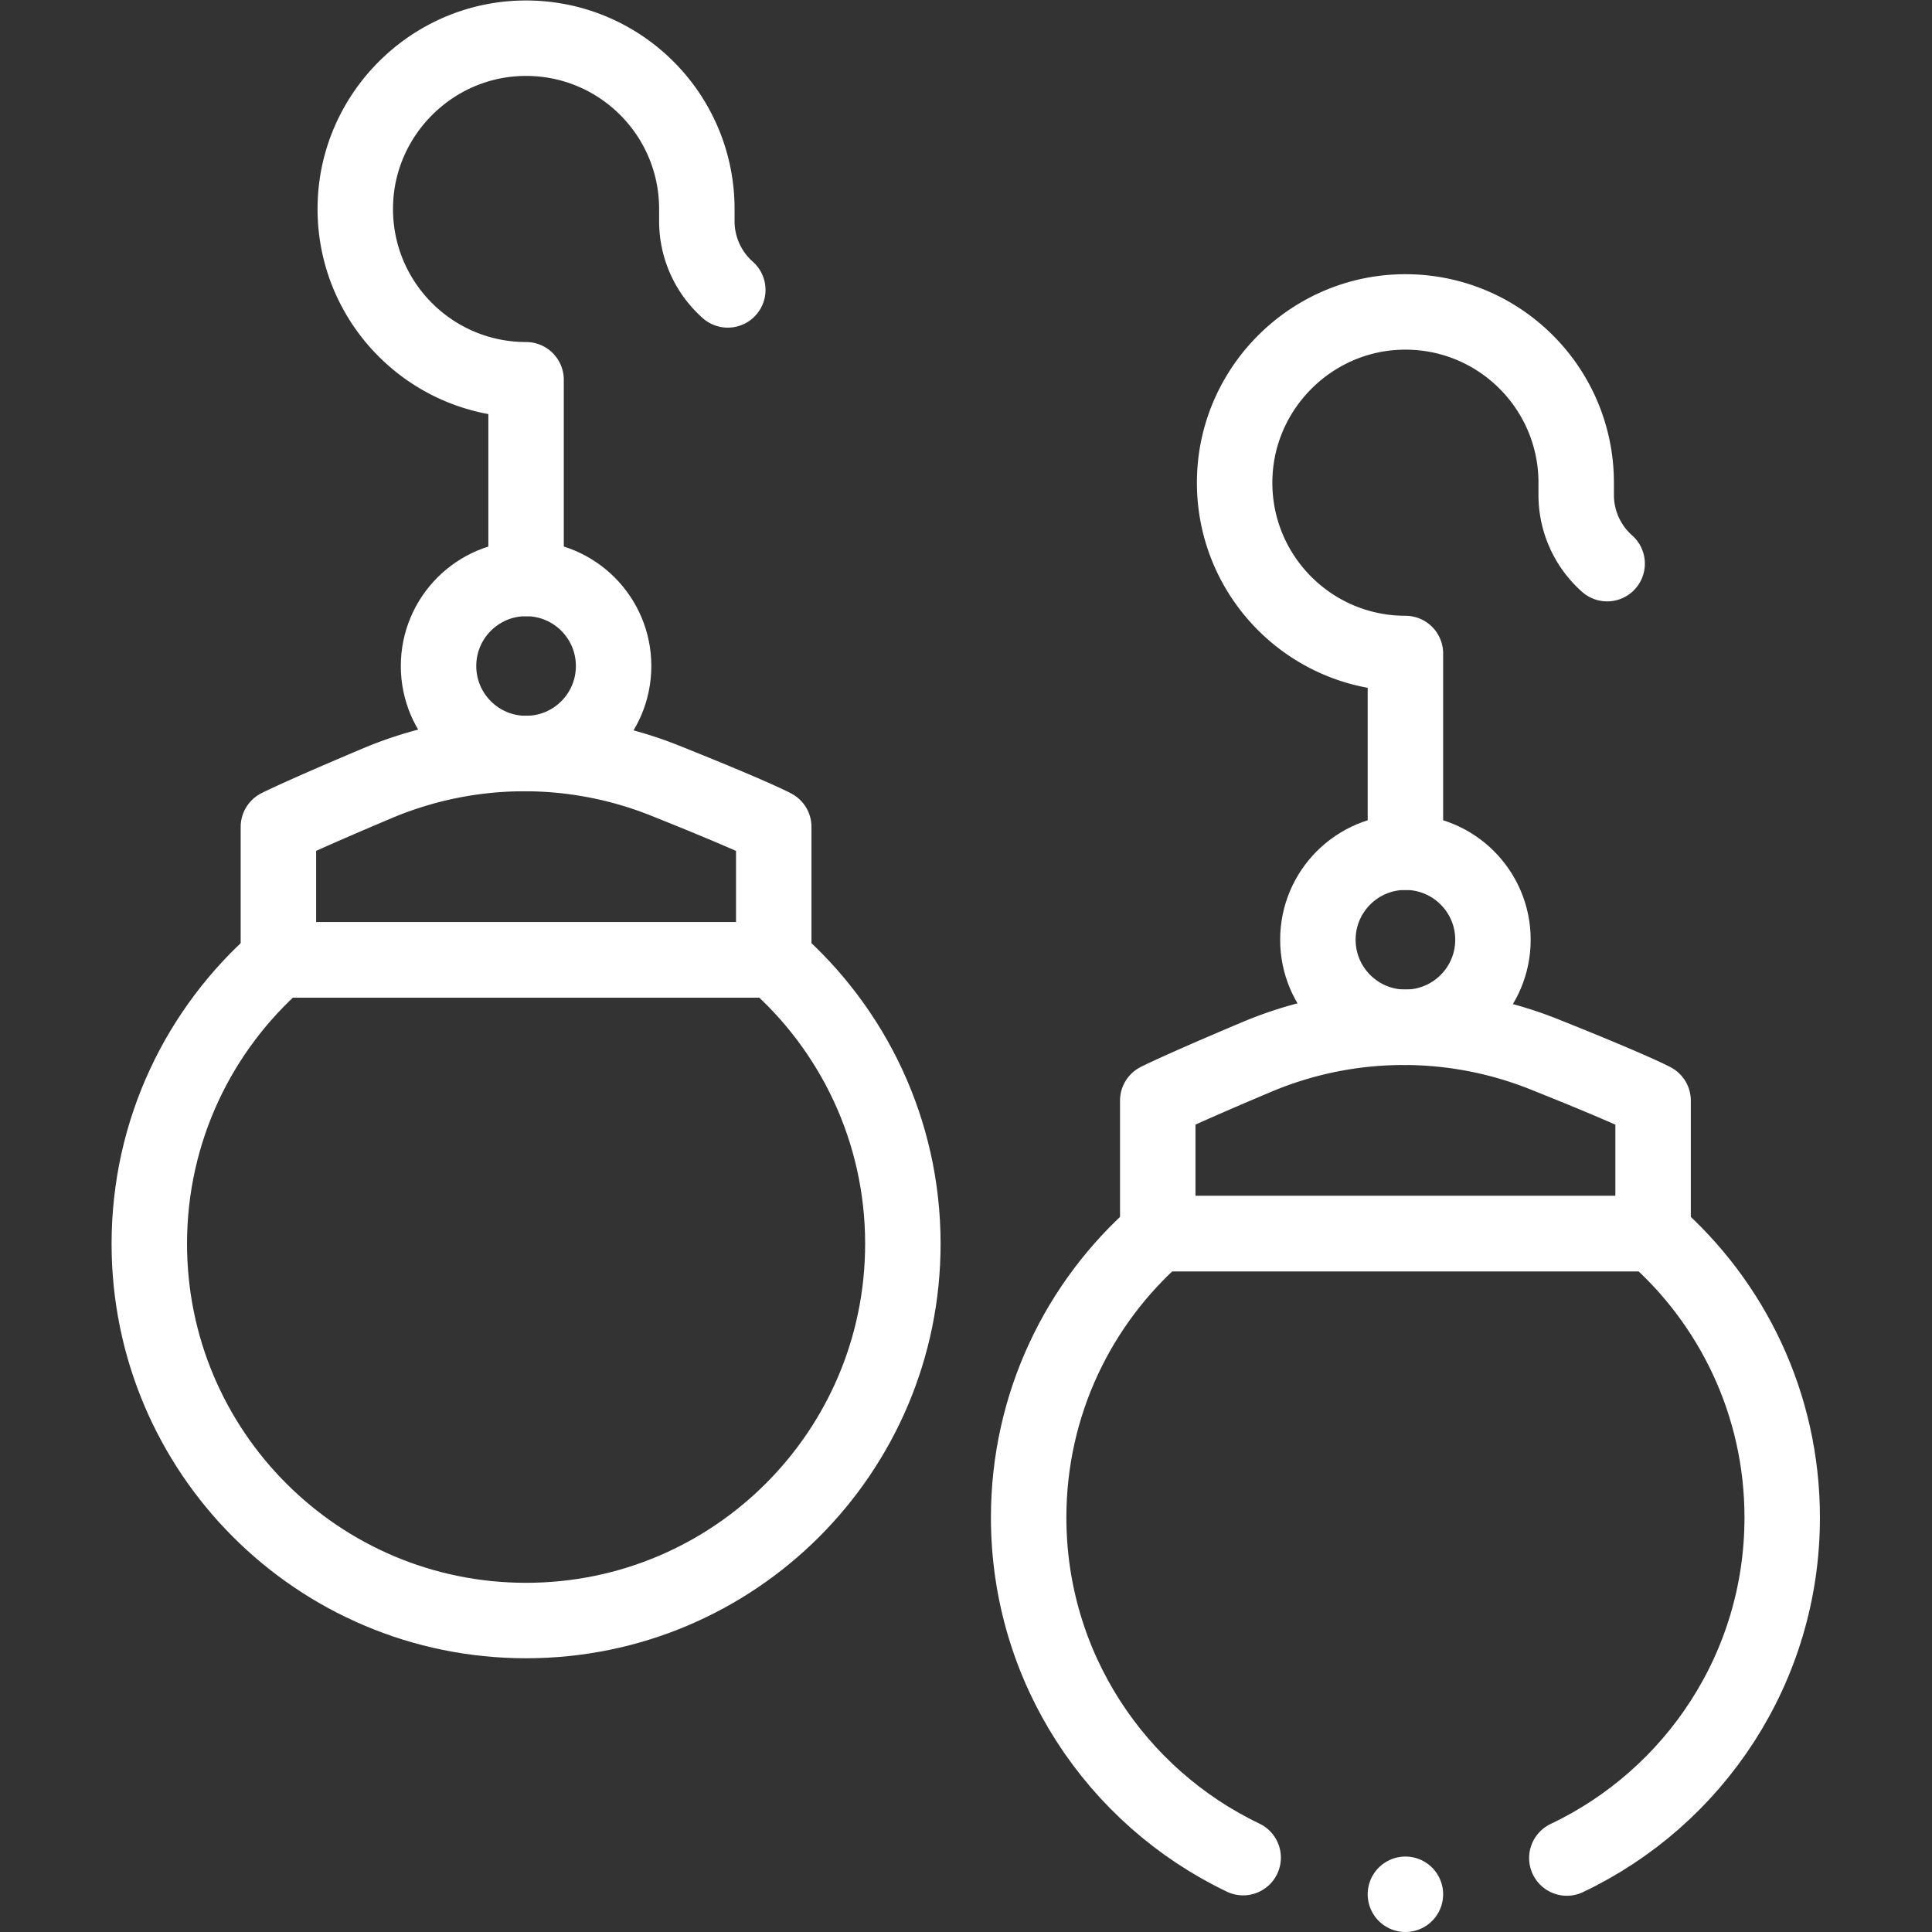
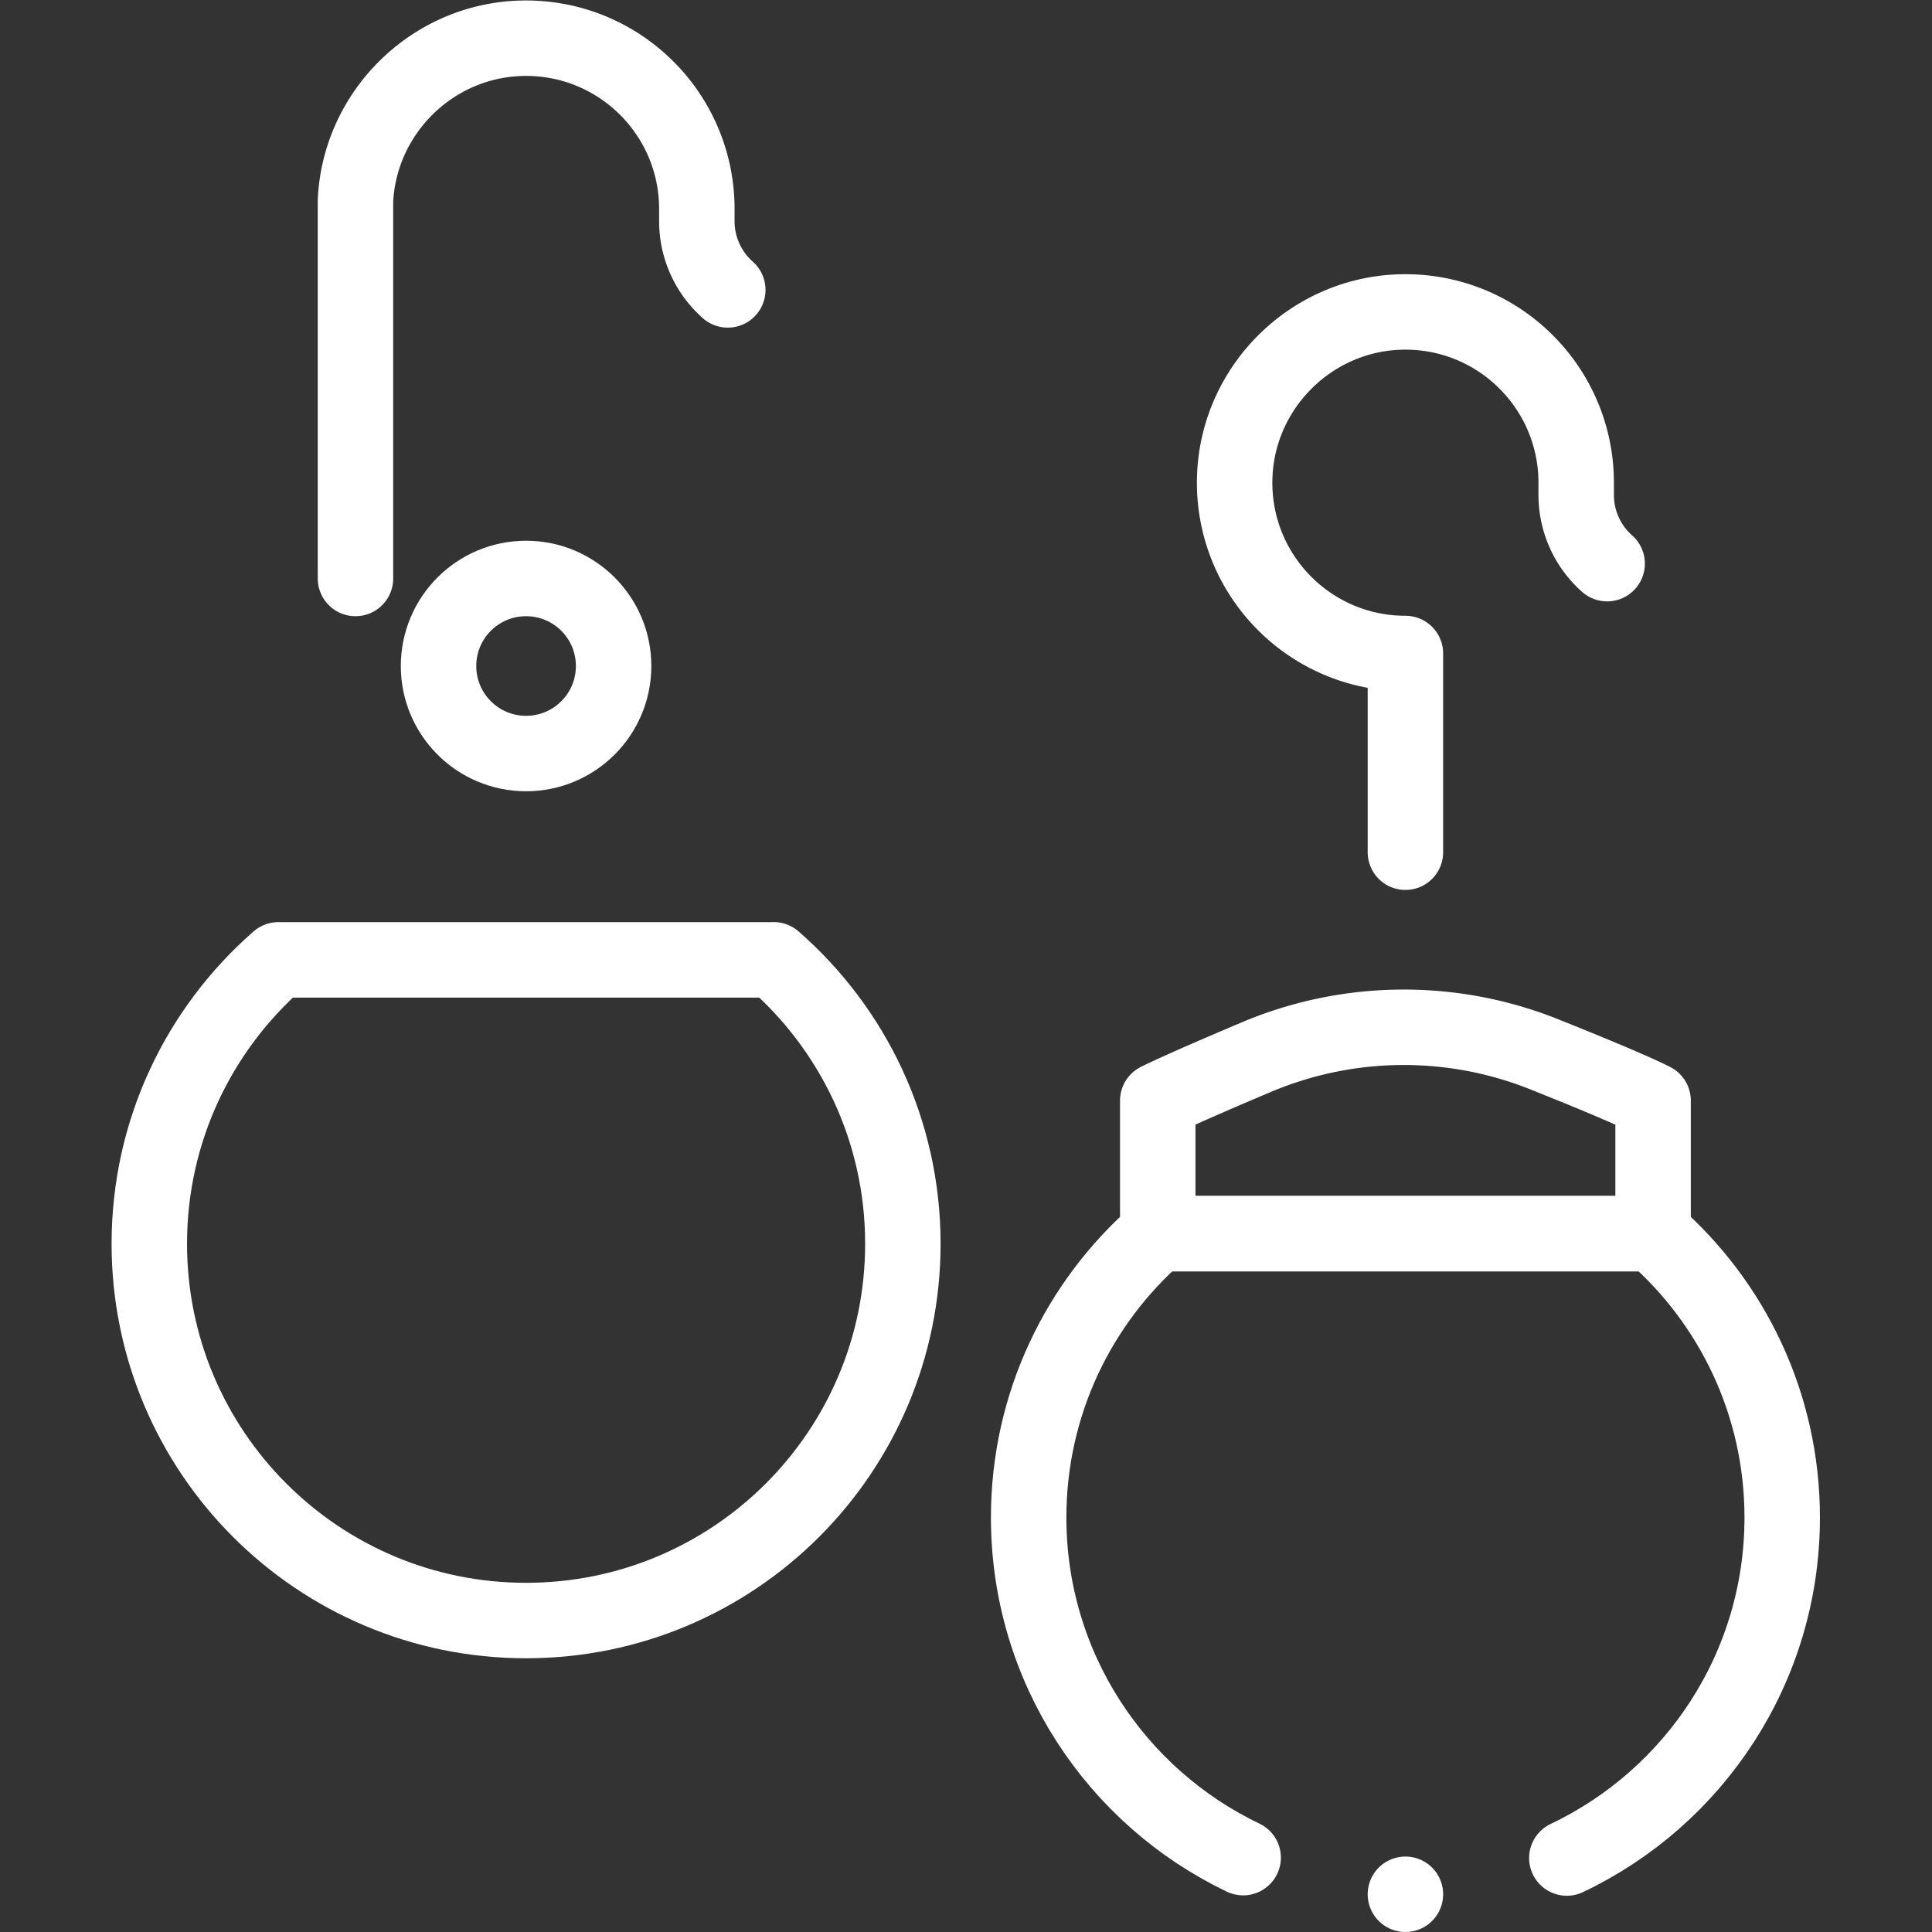
<svg xmlns="http://www.w3.org/2000/svg" version="1.1" width="512" height="512" x="0" y="0" viewBox="0 0 682.667 682.667" style="enable-background:new 0 0 512 512" xml:space="preserve">
  <rect x="0" y="0" width="682.667" height="682.667" fill="#333333" stroke="none" />
  <g>
    <defs>
      <clipPath id="a" clipPathUnits="userSpaceOnUse">
        <path d="M0 512h512V0H0Z" fill="#ffffff" opacity="1" data-original="#000000" />
      </clipPath>
    </defs>
    <g clip-path="url(#a)" transform="matrix(1.333 0 0 -1.333 0 682.667)">
-       <path d="M0 0a24.305 24.305 0 0 0-8.201 18.205v3.246c0 25.711-21.434 46.415-47.407 45.221C-78.8 65.604-97.623 46.781-98.69 23.59c-1.196-25.974 19.509-47.407 45.219-47.407V-76.49" style="stroke-width:20;stroke-linecap:round;stroke-linejoin:round;stroke-miterlimit:10;stroke-dasharray:none;stroke-opacity:1" transform="translate(192.918 435.28)" fill="none" stroke="#ffffff" stroke-width="20" stroke-linecap="round" stroke-linejoin="round" stroke-miterlimit="10" stroke-dasharray="none" stroke-opacity="" data-original="#000000" opacity="1" />
+       <path d="M0 0a24.305 24.305 0 0 0-8.201 18.205v3.246c0 25.711-21.434 46.415-47.407 45.221C-78.8 65.604-97.623 46.781-98.69 23.59V-76.49" style="stroke-width:20;stroke-linecap:round;stroke-linejoin:round;stroke-miterlimit:10;stroke-dasharray:none;stroke-opacity:1" transform="translate(192.918 435.28)" fill="none" stroke="#ffffff" stroke-width="20" stroke-linecap="round" stroke-linejoin="round" stroke-miterlimit="10" stroke-dasharray="none" stroke-opacity="" data-original="#000000" opacity="1" />
      <path d="M0 0c0-12.814-10.389-23.203-23.204-23.203-12.815 0-23.203 10.389-23.203 23.203 0 12.815 10.388 23.204 23.203 23.204S0 12.815 0 0Z" style="stroke-width:20;stroke-linecap:round;stroke-linejoin:round;stroke-miterlimit:10;stroke-dasharray:none;stroke-opacity:1" transform="translate(162.653 335.585)" fill="none" stroke="#ffffff" stroke-width="20" stroke-linecap="round" stroke-linejoin="round" stroke-miterlimit="10" stroke-dasharray="none" stroke-opacity="" data-original="#000000" opacity="1" />
      <path d="M0 0c0-55.159-44.721-99.869-99.881-99.869-55.159 0-99.869 44.71-99.869 99.869 0 30.03 13.25 56.96 34.22 75.271v-.021h131.3v.03C-13.261 56.971 0 30.03 0 0Z" style="stroke-width:20;stroke-linecap:round;stroke-linejoin:round;stroke-miterlimit:10;stroke-dasharray:none;stroke-opacity:1" transform="translate(239.328 182.43)" fill="none" stroke="#ffffff" stroke-width="20" stroke-linecap="round" stroke-linejoin="round" stroke-miterlimit="10" stroke-dasharray="none" stroke-opacity="" data-original="#000000" opacity="1" />
      <path d="M0 0a24.302 24.302 0 0 0-8.201 18.205v3.247c0 25.71-21.434 46.415-47.407 45.22C-78.8 65.604-97.624 46.781-98.69 23.59c-1.196-25.974 19.508-47.407 45.219-47.407V-76.49" style="stroke-width:20;stroke-linecap:round;stroke-linejoin:round;stroke-miterlimit:10;stroke-dasharray:none;stroke-opacity:1" transform="translate(426.013 362.719)" fill="none" stroke="#ffffff" stroke-width="20" stroke-linecap="round" stroke-linejoin="round" stroke-miterlimit="10" stroke-dasharray="none" stroke-opacity="" data-original="#000000" opacity="1" />
-       <path d="M0 0c0-12.815-10.388-23.204-23.203-23.204S-46.406-12.815-46.406 0c0 12.814 10.388 23.203 23.203 23.203S0 12.814 0 0Z" style="stroke-width:20;stroke-linecap:round;stroke-linejoin:round;stroke-miterlimit:10;stroke-dasharray:none;stroke-opacity:1" transform="translate(395.747 263.025)" fill="none" stroke="#ffffff" stroke-width="20" stroke-linecap="round" stroke-linejoin="round" stroke-miterlimit="10" stroke-dasharray="none" stroke-opacity="" data-original="#000000" opacity="1" />
      <path d="M0 0c33.751 16.025 57.091 50.414 57.091 90.262 0 30.03-13.26 56.969-34.23 75.28v-.03h-131.3v.019c-20.97-18.309-34.22-45.239-34.22-75.269 0-39.76 23.231-74.087 56.859-90.158" style="stroke-width:20;stroke-linecap:round;stroke-linejoin:round;stroke-miterlimit:10;stroke-dasharray:none;stroke-opacity:1" transform="translate(415.331 19.608)" fill="none" stroke="#ffffff" stroke-width="20" stroke-linecap="round" stroke-linejoin="round" stroke-miterlimit="10" stroke-dasharray="none" stroke-opacity="" data-original="#000000" opacity="1" />
-       <path d="M0 0c-21.25-8.972-26.16-11.541-26.16-11.541v-35.254h131.304v35.254S100.359-8.879 76.261.752a100.307 100.307 0 0 1-37.215 7.153C25.636 7.905 12.354 5.216 0 0Z" style="stroke-width:20;stroke-linecap:round;stroke-linejoin:round;stroke-miterlimit:10;stroke-dasharray:none;stroke-opacity:1" transform="translate(99.958 304.477)" fill="none" stroke="#ffffff" stroke-width="20" stroke-linecap="round" stroke-linejoin="round" stroke-miterlimit="10" stroke-dasharray="none" stroke-opacity="" data-original="#000000" opacity="1" />
      <path d="M0 0c-21.249-8.972-26.159-11.541-26.159-11.541v-35.254h131.304v35.254S100.36-8.878 76.262.752a100.311 100.311 0 0 1-37.215 7.153A100.41 100.41 0 0 1 0 0Z" style="stroke-width:20;stroke-linecap:round;stroke-linejoin:round;stroke-miterlimit:10;stroke-dasharray:none;stroke-opacity:1" transform="translate(333.052 231.916)" fill="none" stroke="#ffffff" stroke-width="20" stroke-linecap="round" stroke-linejoin="round" stroke-miterlimit="10" stroke-dasharray="none" stroke-opacity="" data-original="#000000" opacity="1" />
      <path d="M0 0v0" style="stroke-width:20;stroke-linecap:round;stroke-linejoin:round;stroke-miterlimit:10;stroke-dasharray:none;stroke-opacity:1" transform="translate(372.542 10)" fill="none" stroke="#ffffff" stroke-width="20" stroke-linecap="round" stroke-linejoin="round" stroke-miterlimit="10" stroke-dasharray="none" stroke-opacity="" data-original="#000000" opacity="1" />
    </g>
  </g>
</svg>